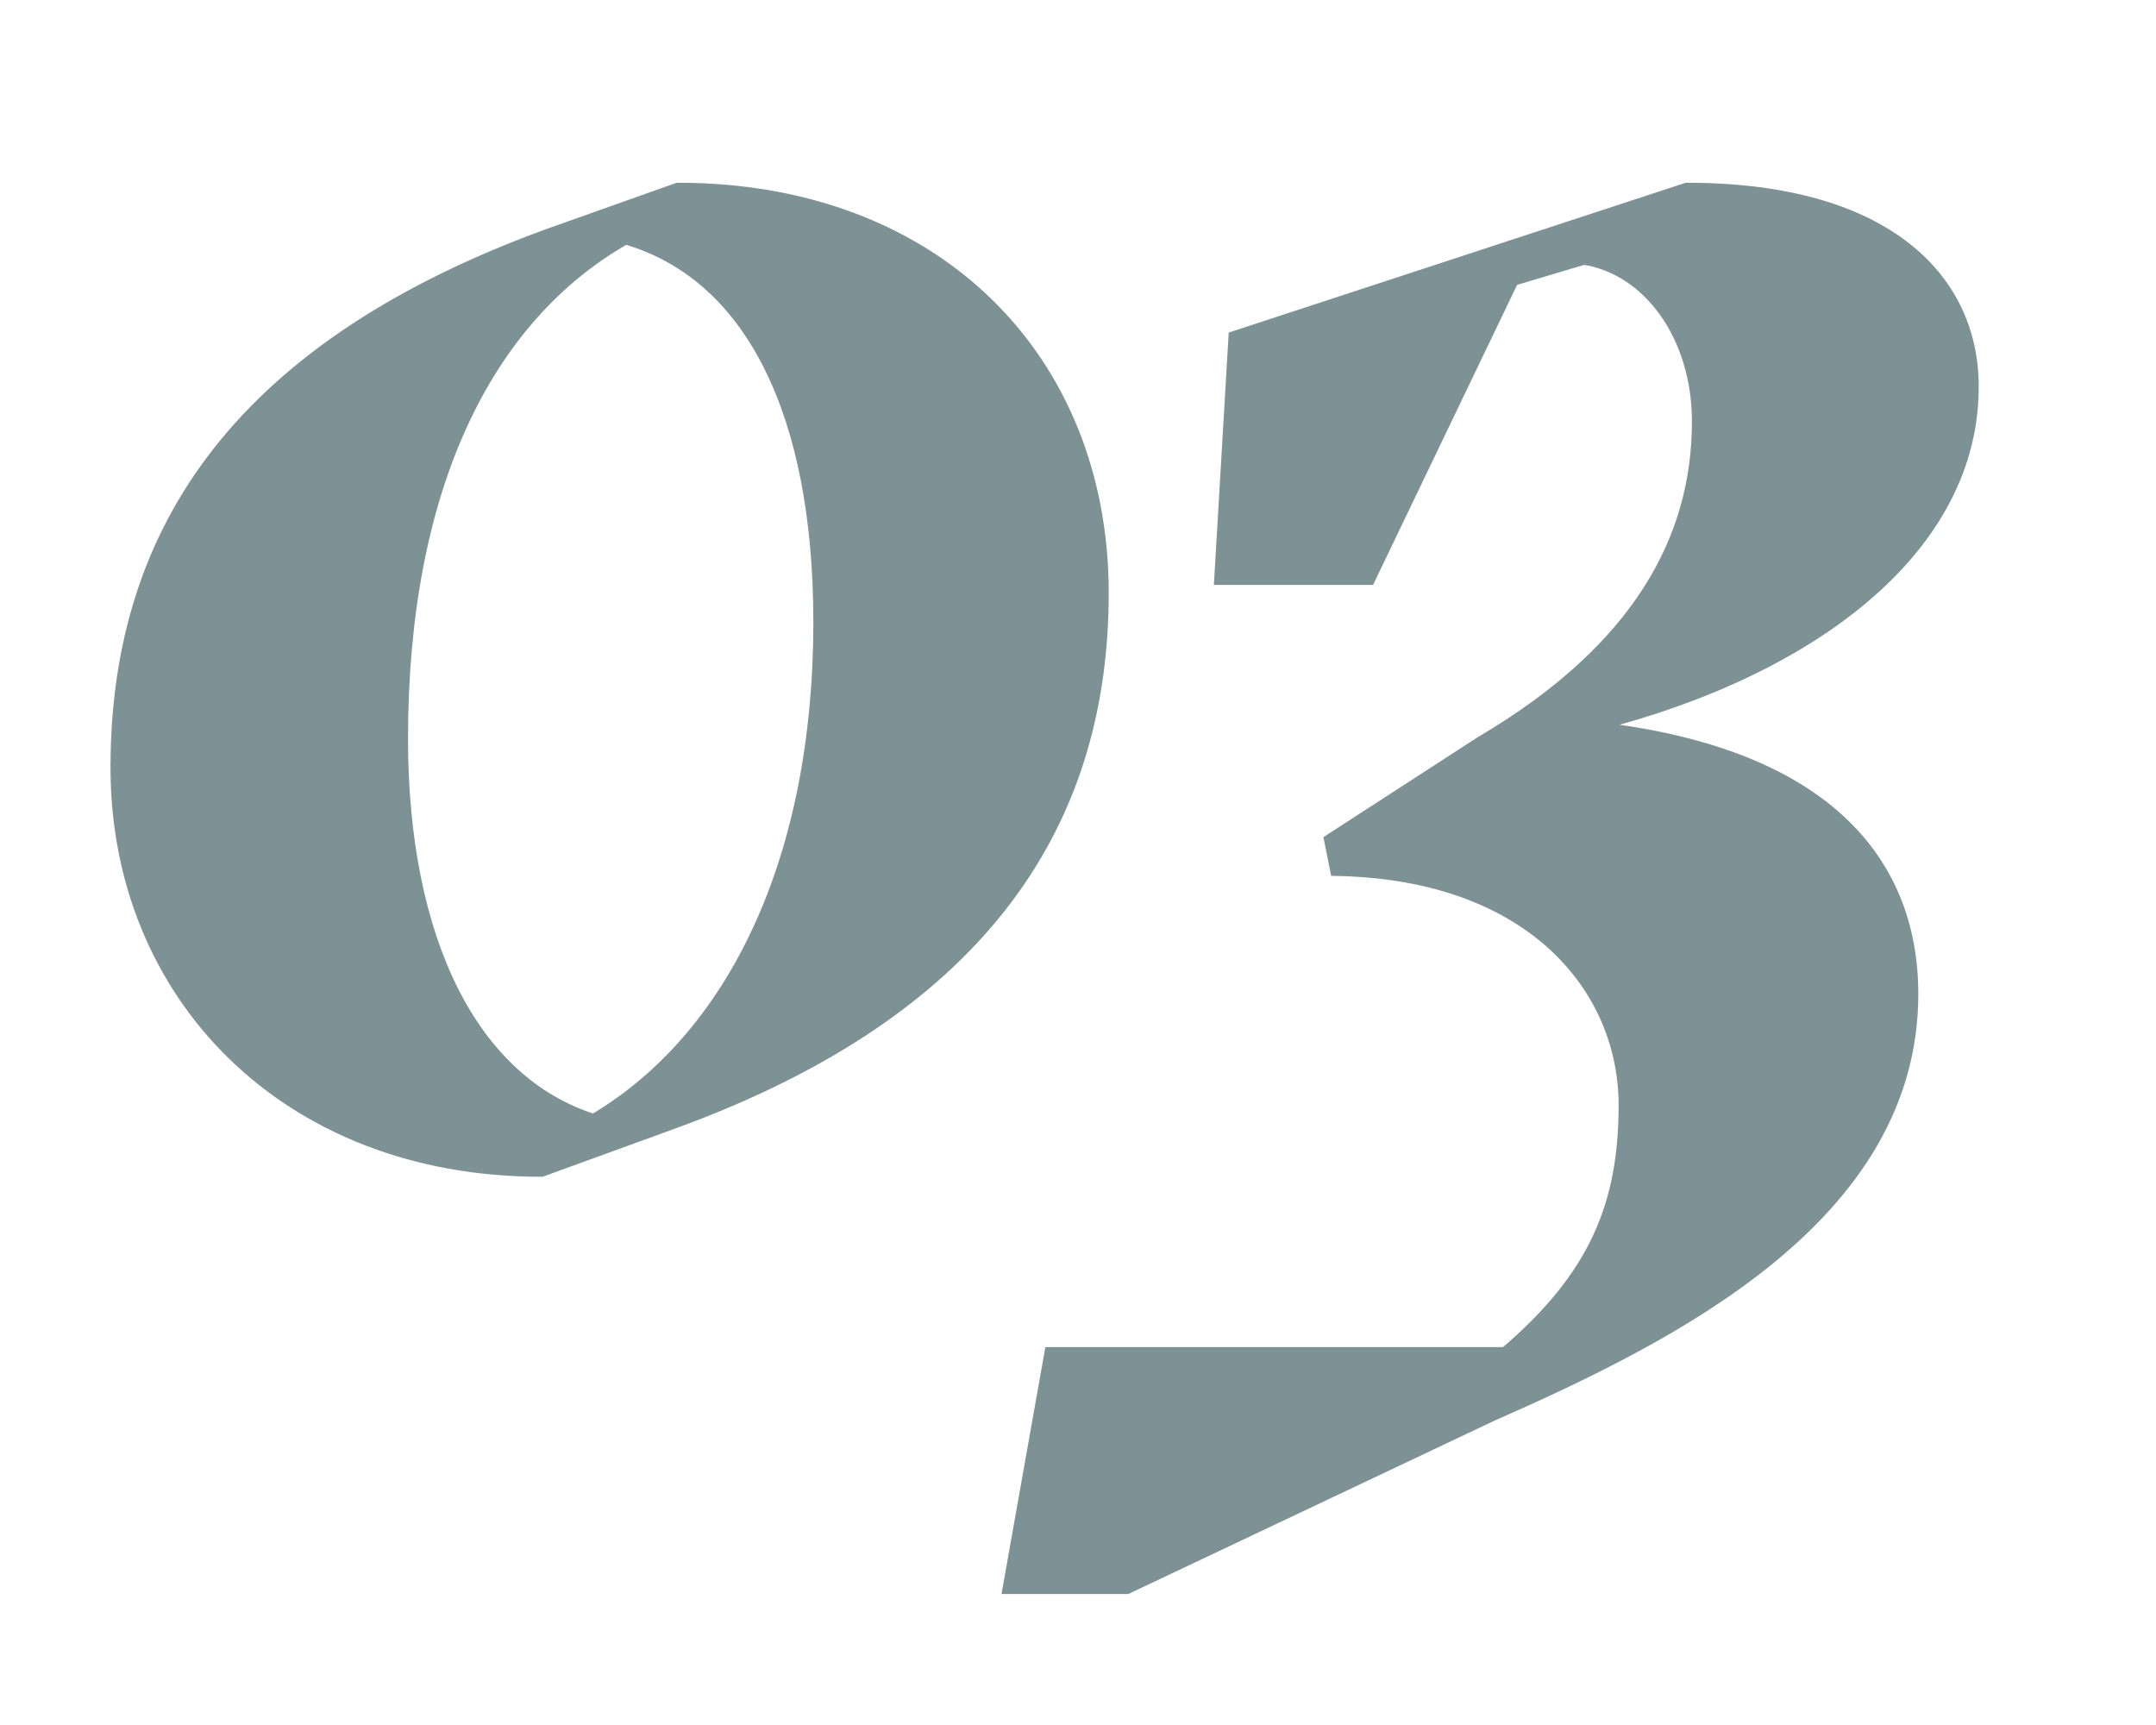
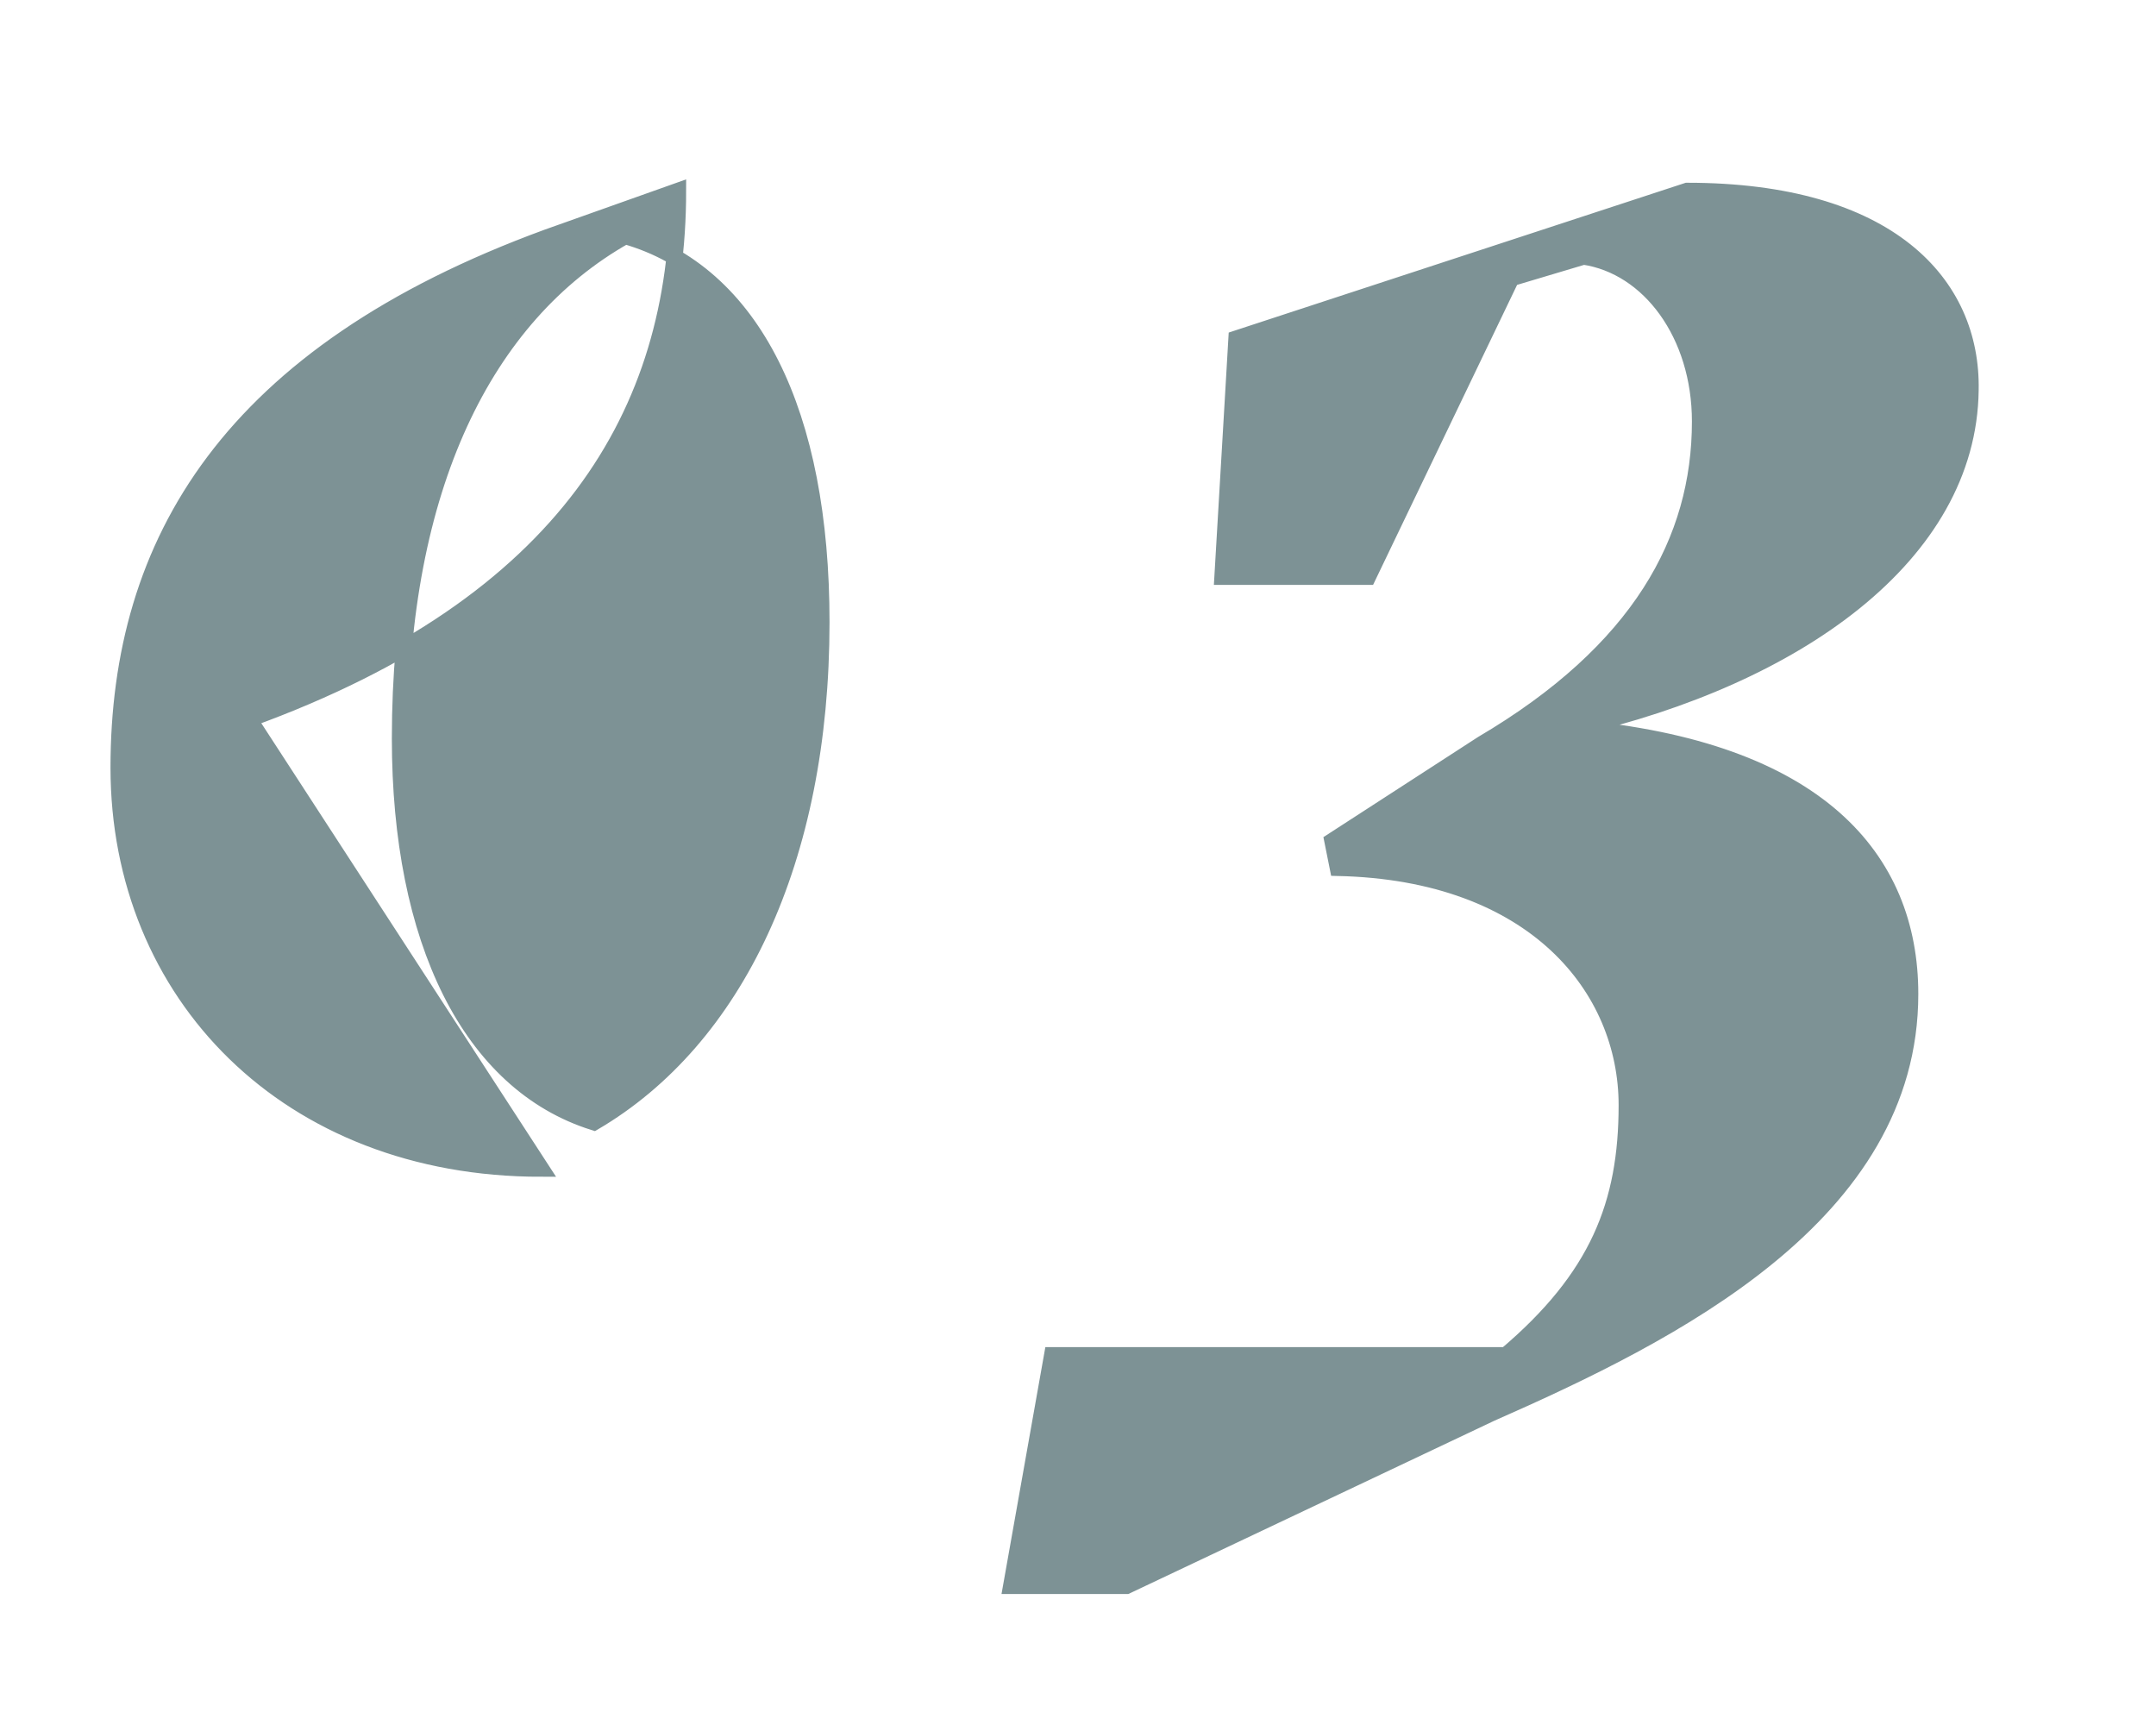
<svg xmlns="http://www.w3.org/2000/svg" version="1.1" id="Layer_1" x="0px" y="0px" viewBox="0 0 200 160" style="enable-background:new 0 0 200 160;" xml:space="preserve">
  <style type="text/css"> .st0{fill:#7D9295;stroke:#7D9295;stroke-width:1.5;stroke-miterlimit:10;} </style>
-   <path class="st0" d="M50.2,108.4C26.7,108.4,11,92.2,11,71.2C11,50.3,21.3,32.8,50.8,22l12.1-4.3c23.8,0,39.2,15.7,39.2,37.3 c0,20.5-10.3,38.3-39.8,49L50.2,108.4z M76.2,57.7c0-19.3-6.3-32.4-18.2-35.8c-13.1,7.4-20.9,23.4-20.9,46.6c0,18.7,6.5,32,18,35.6 C68.2,96.4,76.2,79.8,76.2,57.7z M93.8,147.1l3.8-21.4h42.1c8.5-7.2,11.2-14,11.2-23.2c0-10.8-8.5-21.6-26.8-22l-0.5-2.5l13.9-9 c14.6-8.6,20.2-18.9,20.2-29.9c0-8.1-4.7-14.4-10.8-15.3l-6.7,2l-13.3,27.7h-13.5l1.3-22.1l41.8-13.7c18.7,0,26.5,8.6,26.3,18.5 c-0.2,15.3-16.2,26.6-36.7,31.3c22.5,2,31.1,12.1,31.1,24.7c0,20.5-22.1,31.5-38.9,38.9l-33.8,16H93.8L93.8,147.1z" />
+   <path class="st0" d="M50.2,108.4C26.7,108.4,11,92.2,11,71.2C11,50.3,21.3,32.8,50.8,22l12.1-4.3c0,20.5-10.3,38.3-39.8,49L50.2,108.4z M76.2,57.7c0-19.3-6.3-32.4-18.2-35.8c-13.1,7.4-20.9,23.4-20.9,46.6c0,18.7,6.5,32,18,35.6 C68.2,96.4,76.2,79.8,76.2,57.7z M93.8,147.1l3.8-21.4h42.1c8.5-7.2,11.2-14,11.2-23.2c0-10.8-8.5-21.6-26.8-22l-0.5-2.5l13.9-9 c14.6-8.6,20.2-18.9,20.2-29.9c0-8.1-4.7-14.4-10.8-15.3l-6.7,2l-13.3,27.7h-13.5l1.3-22.1l41.8-13.7c18.7,0,26.5,8.6,26.3,18.5 c-0.2,15.3-16.2,26.6-36.7,31.3c22.5,2,31.1,12.1,31.1,24.7c0,20.5-22.1,31.5-38.9,38.9l-33.8,16H93.8L93.8,147.1z" />
</svg>